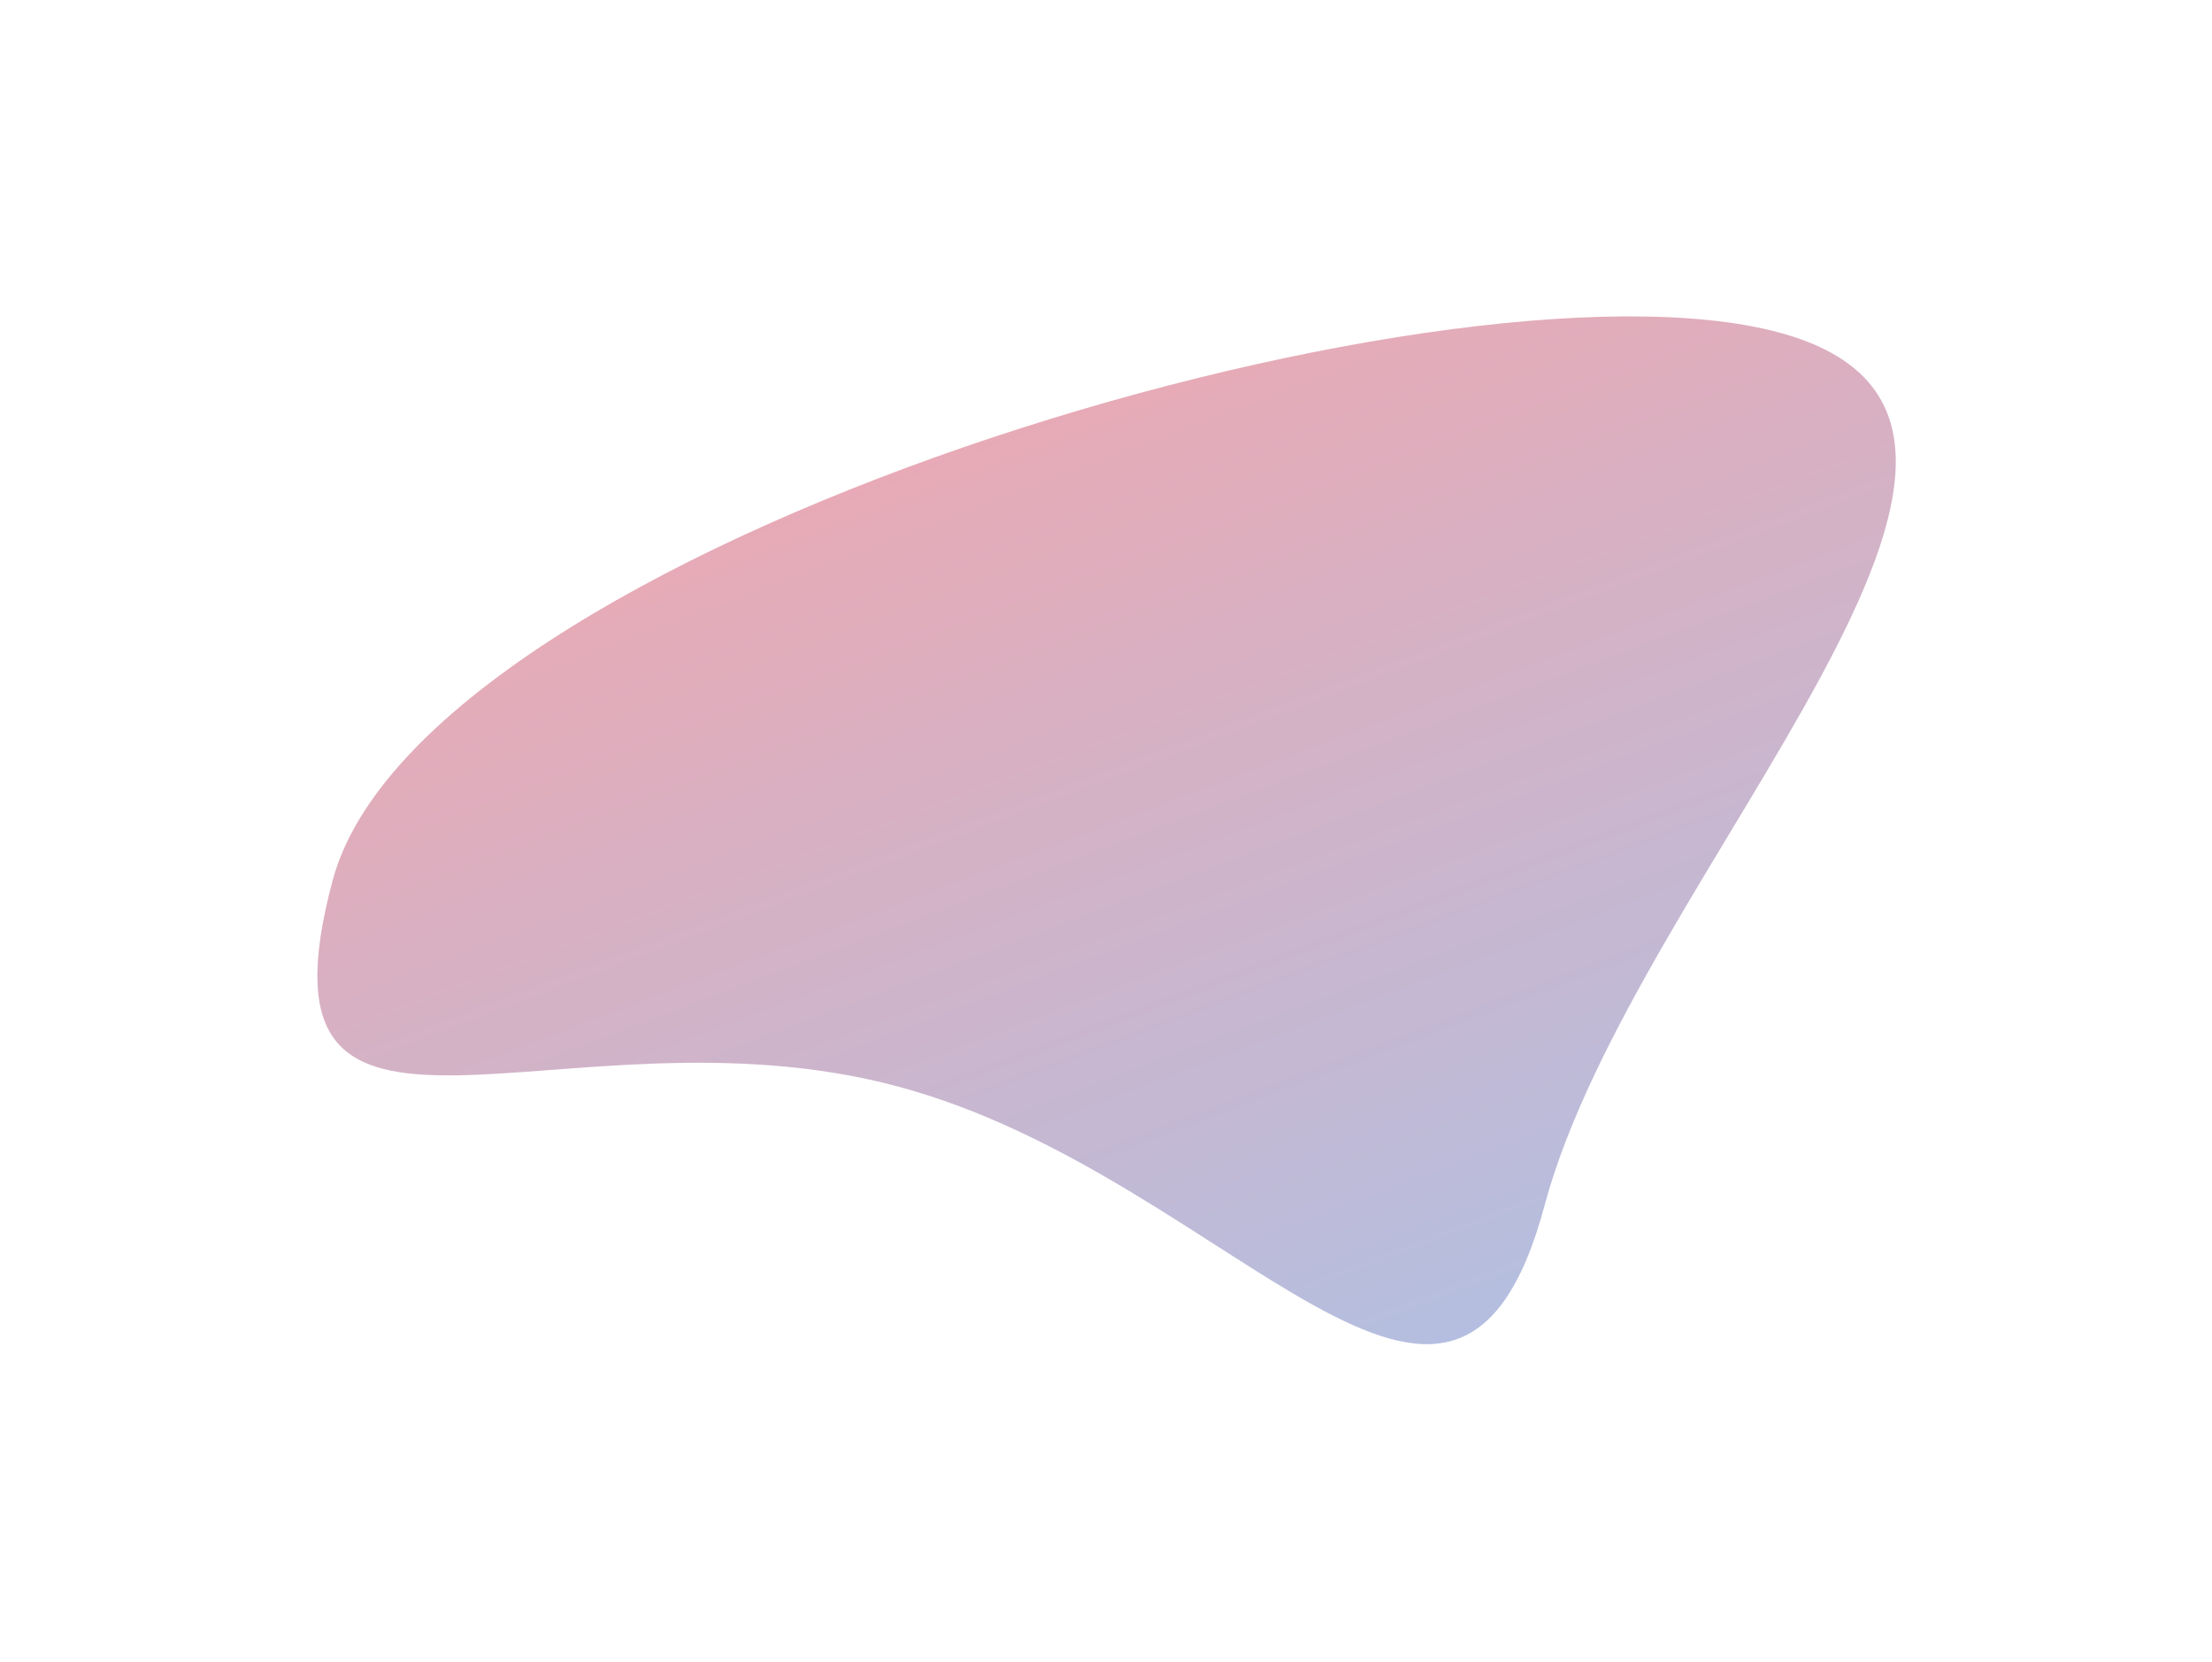
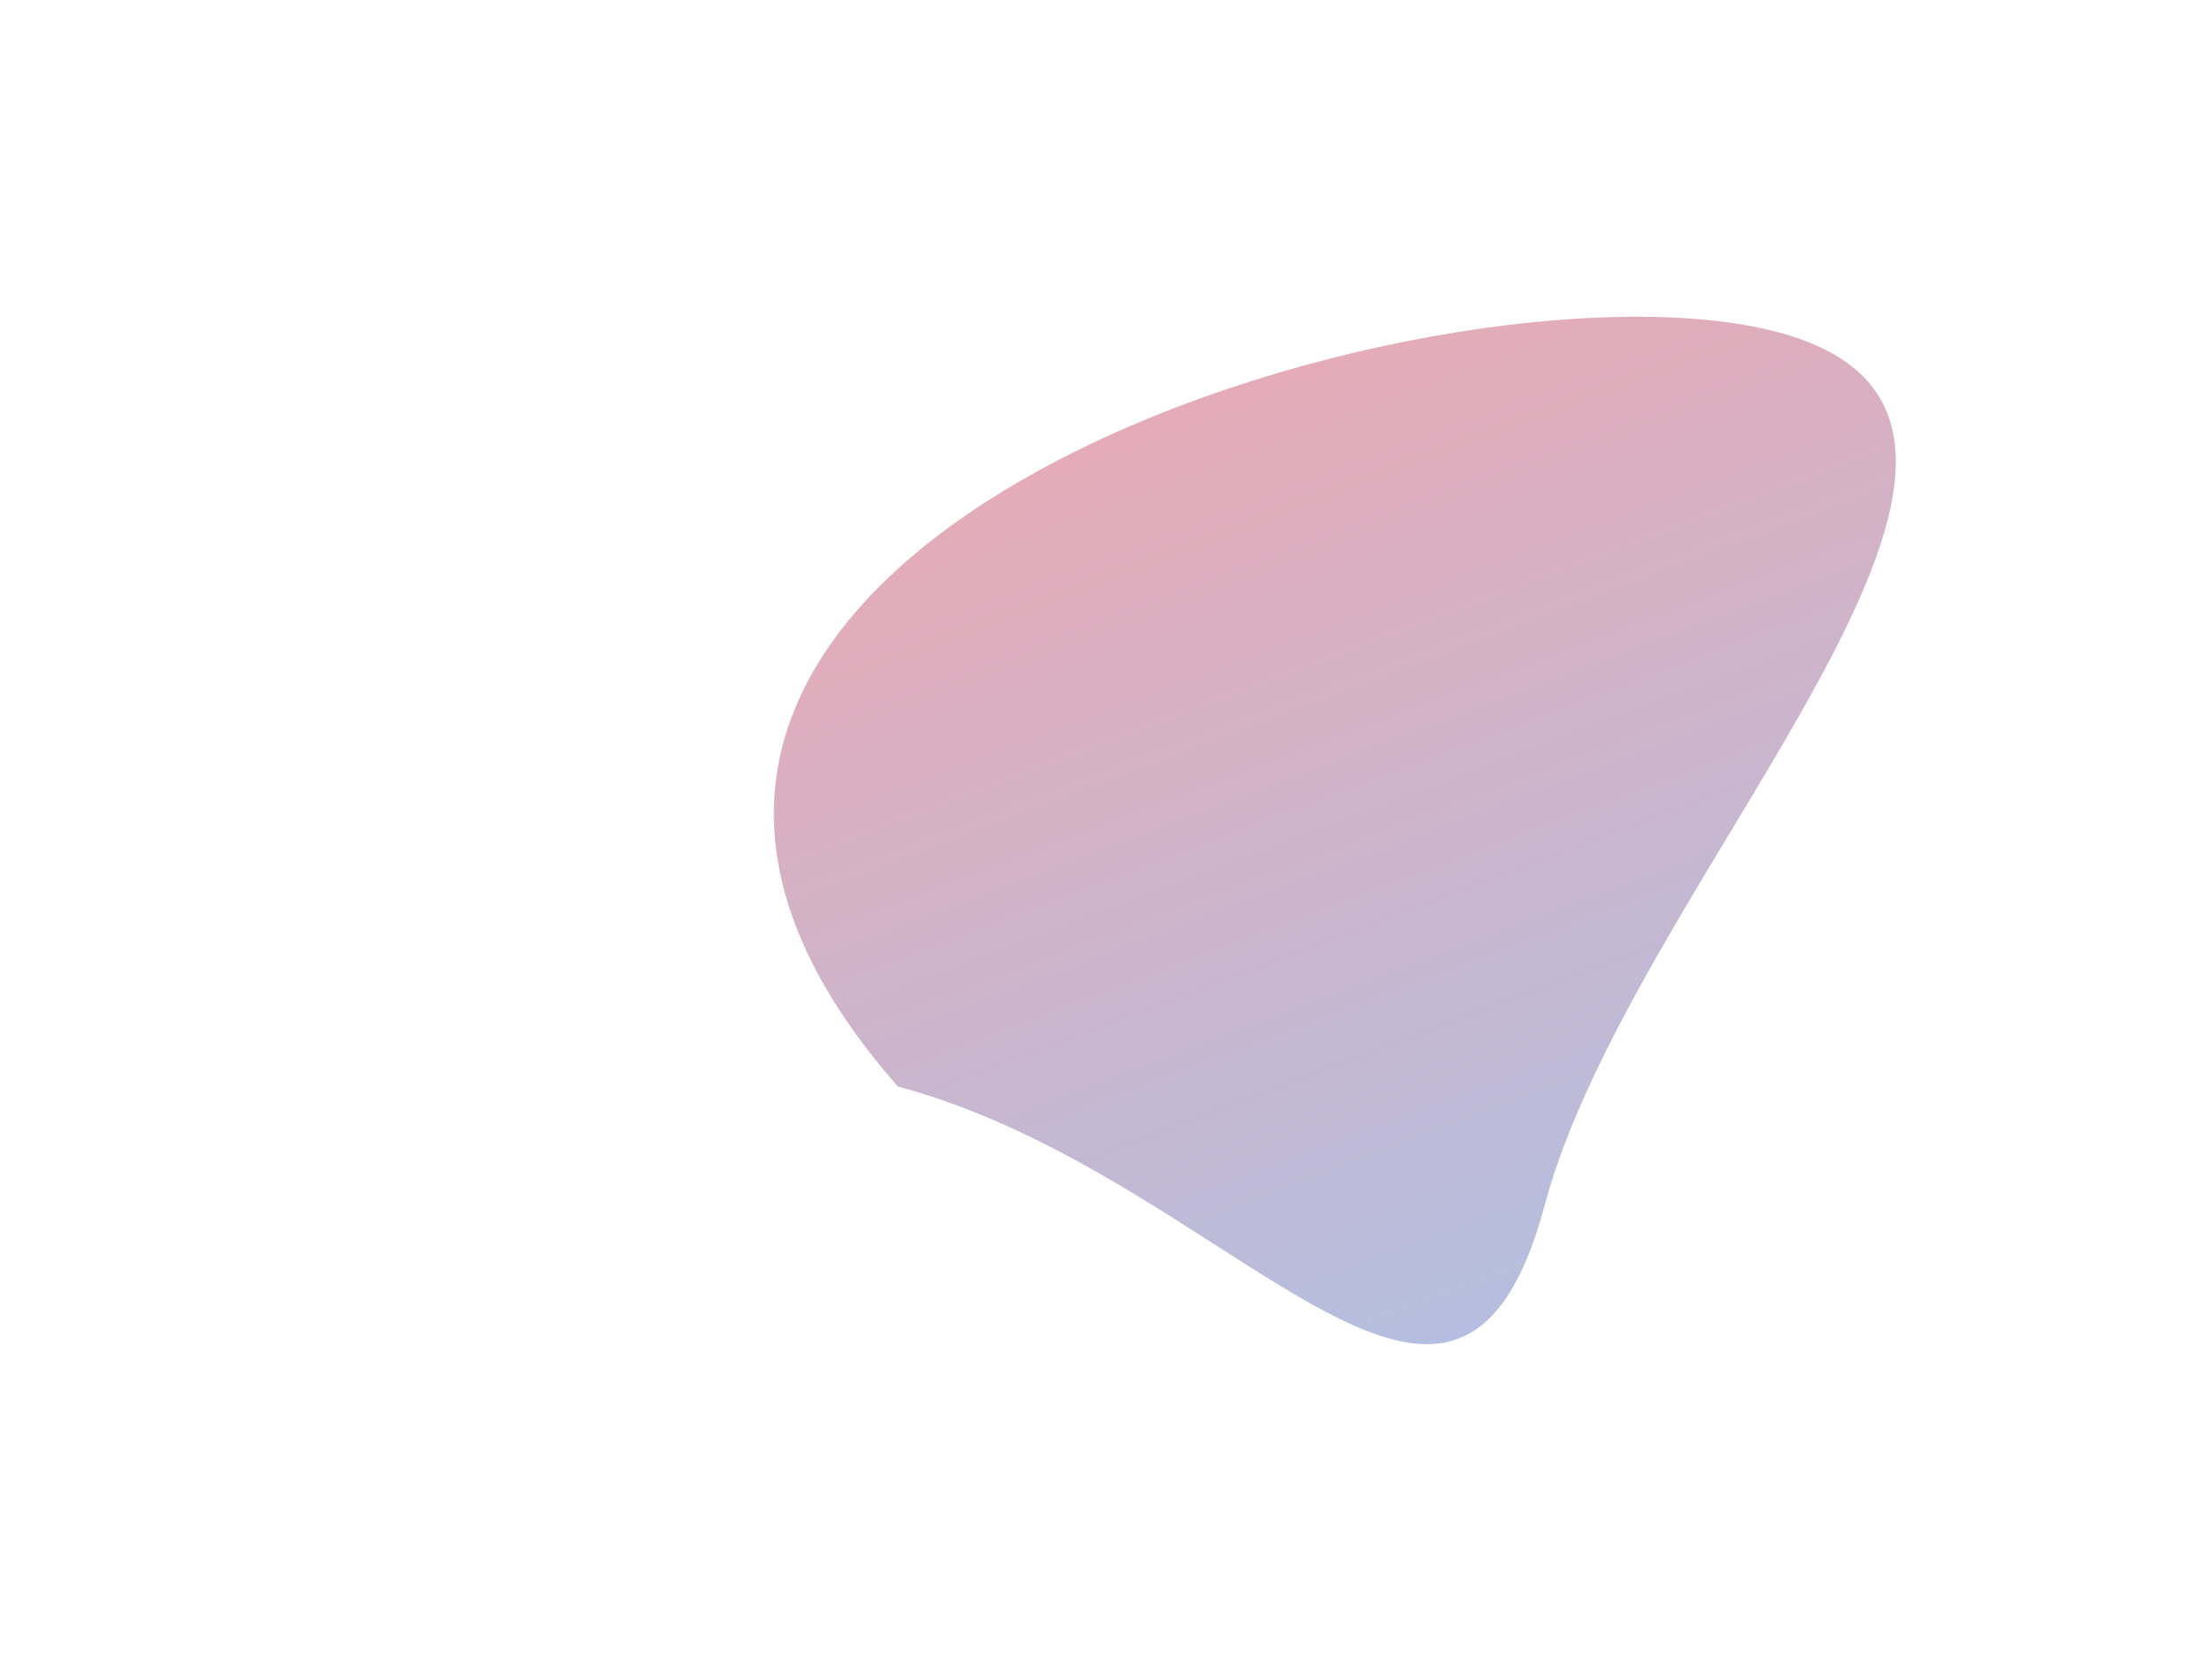
<svg xmlns="http://www.w3.org/2000/svg" width="1470" height="1104" viewBox="0 0 1470 1104" fill="none">
  <g opacity="0.35" filter="url(#filter0_f_3139_3666)">
-     <path d="M596.704 721.892C374.287 662.295 161.469 807.365 221.065 584.948C280.662 362.531 959.489 161.221 1181.91 220.818C1404.32 280.414 1086.11 578.349 1026.51 800.766C966.913 1023.18 819.121 781.488 596.704 721.892Z" fill="url(#paint0_linear_3139_3666)" />
+     <path d="M596.704 721.892C280.662 362.531 959.489 161.221 1181.91 220.818C1404.32 280.414 1086.11 578.349 1026.51 800.766C966.913 1023.18 819.121 781.488 596.704 721.892Z" fill="url(#paint0_linear_3139_3666)" />
  </g>
  <defs>
    <filter id="filter0_f_3139_3666" x="0.914" y="0.219" width="1468.93" height="1102.87" filterUnits="userSpaceOnUse" color-interpolation-filters="sRGB">
      <feFlood flood-opacity="0" result="BackgroundImageFix" />
      <feBlend mode="normal" in="SourceGraphic" in2="BackgroundImageFix" result="shape" />
      <feGaussianBlur stdDeviation="105" result="effect1_foregroundBlur_3139_3666" />
    </filter>
    <linearGradient id="paint0_linear_3139_3666" x1="580" y1="271" x2="879.422" y2="1063.15" gradientUnits="userSpaceOnUse">
      <stop stop-color="#C30826" />
      <stop offset="1" stop-color="#0D52BD" />
    </linearGradient>
  </defs>
</svg>